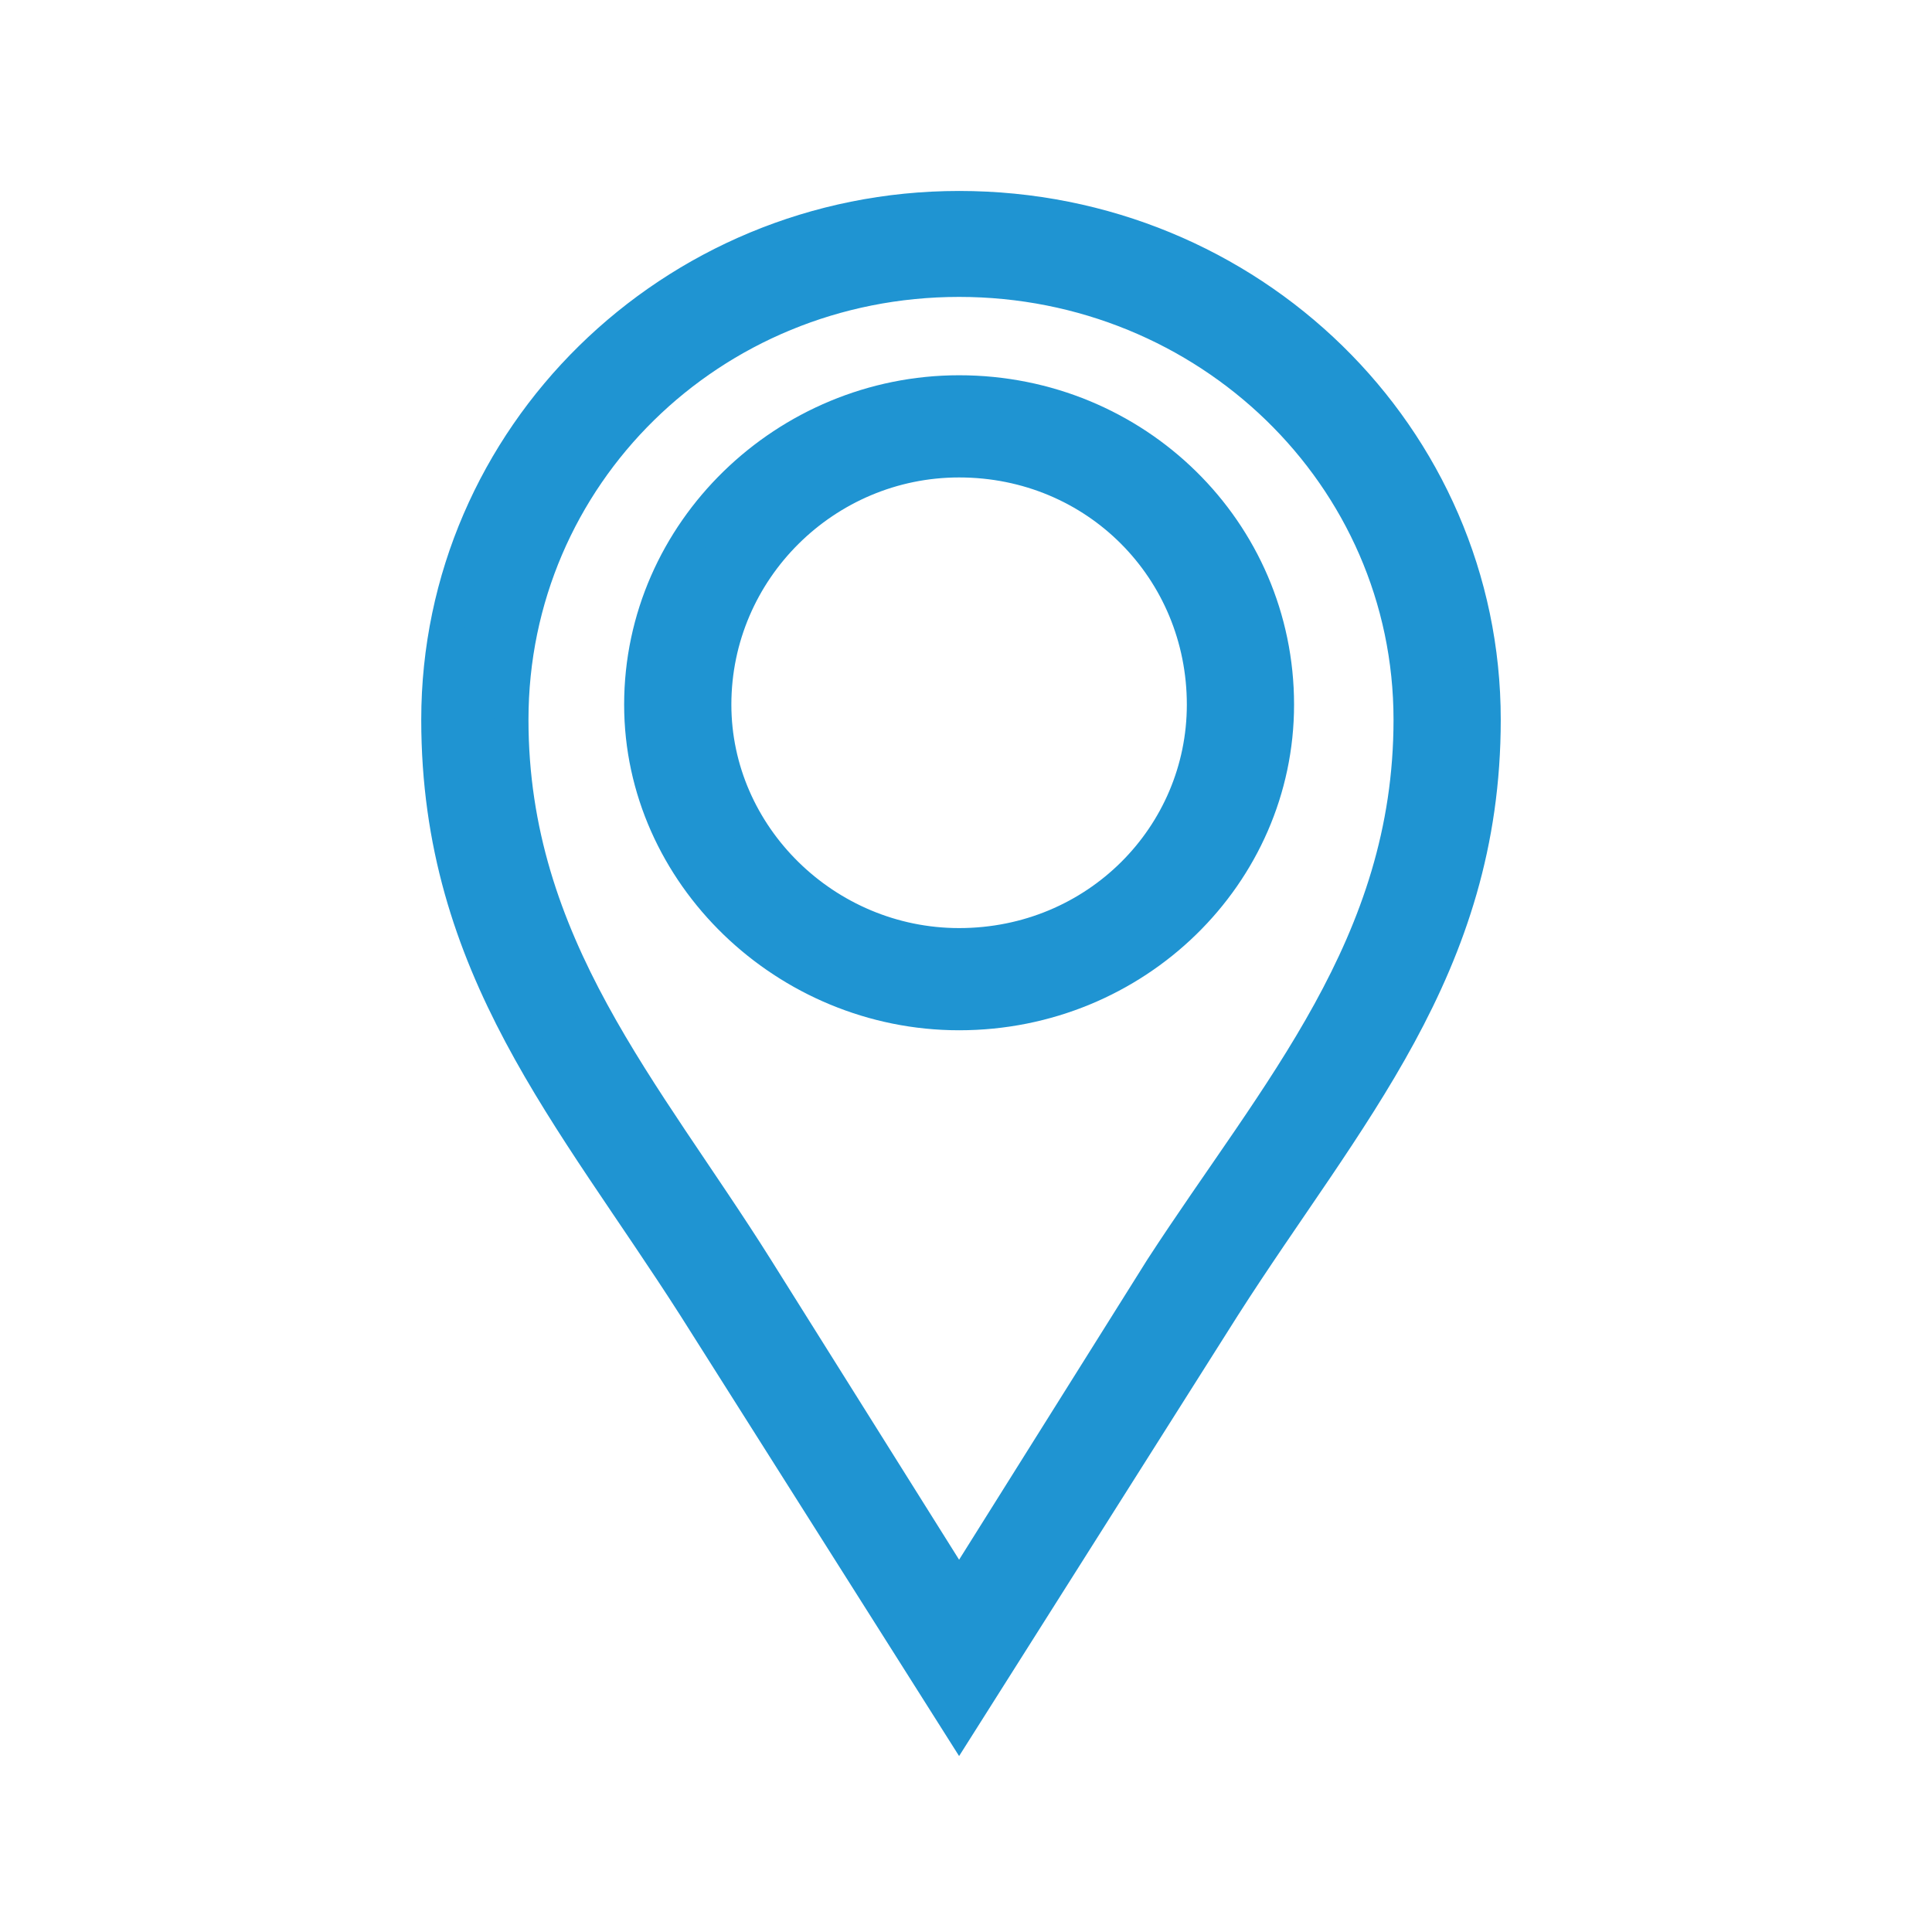
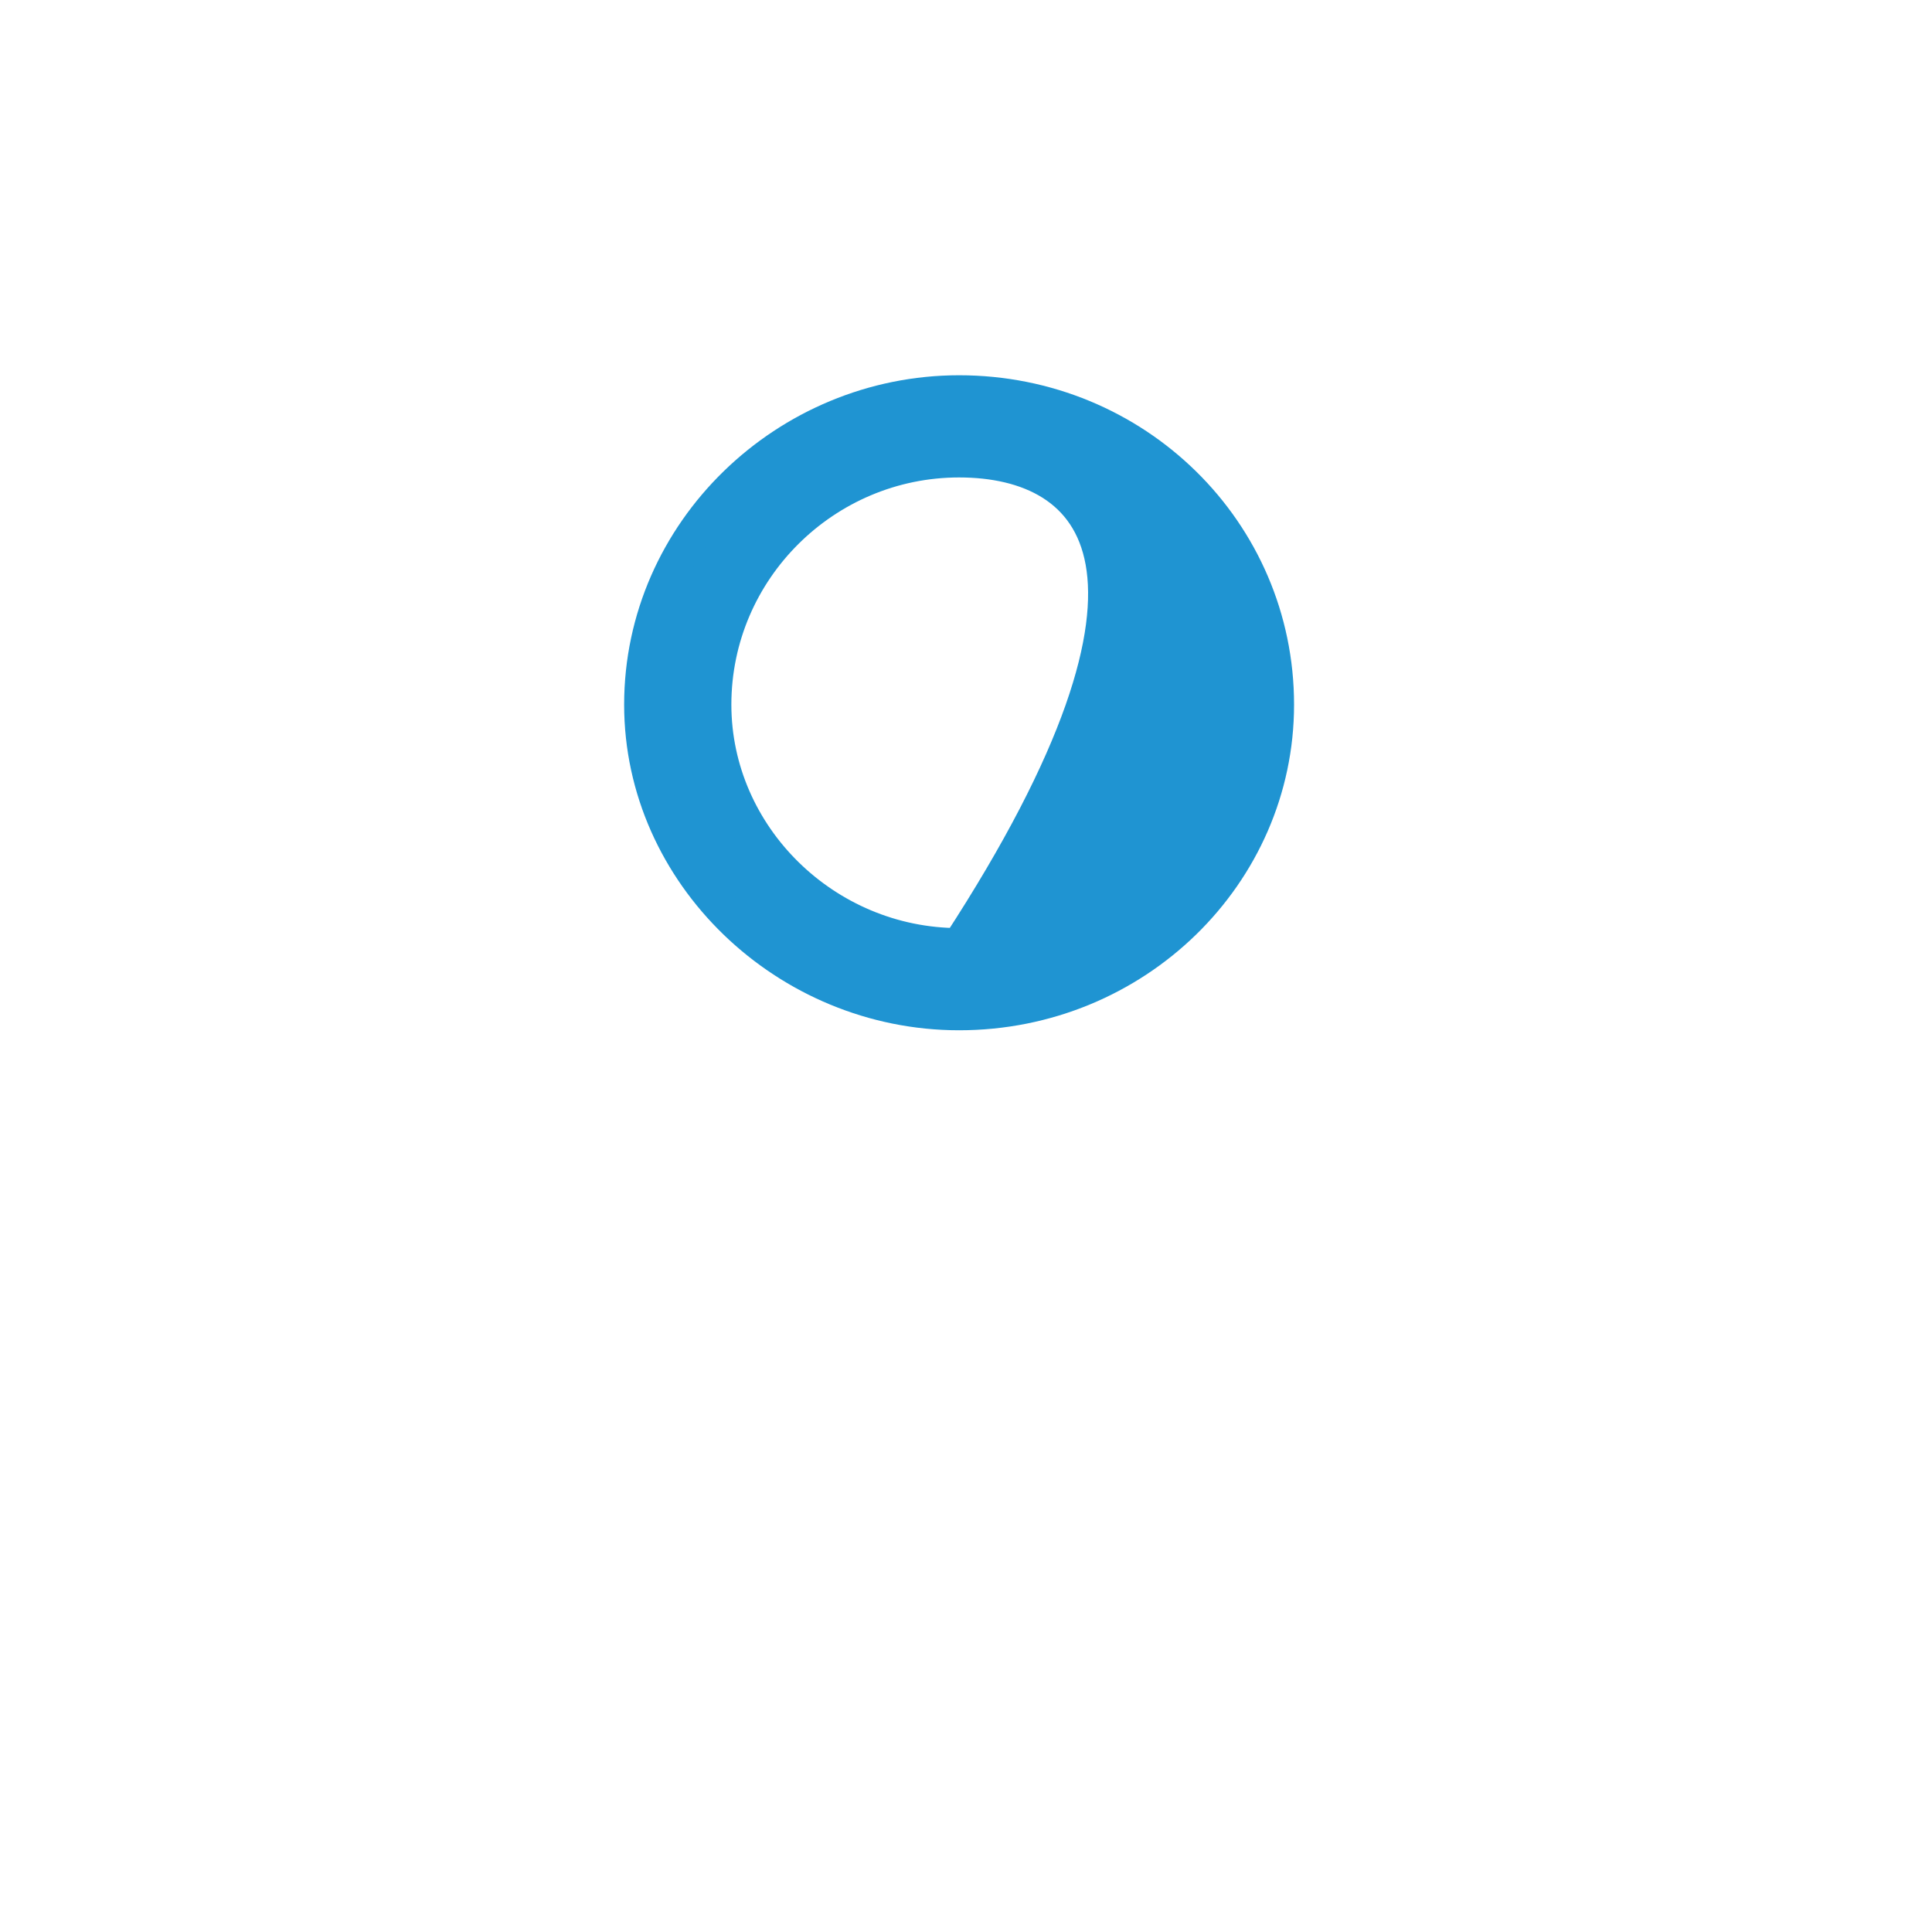
<svg xmlns="http://www.w3.org/2000/svg" width="56" height="56" viewBox="0 0 56 56" fill="none">
-   <path d="M27.8 11.377C32.904 11.377 37.009 15.41 37.009 20.424C37.009 25.33 32.904 29.363 27.8 29.363C22.807 29.363 18.591 25.33 18.591 20.424C18.591 15.41 22.807 11.377 27.8 11.377ZM27.8 13.339C23.917 13.339 20.699 16.5 20.699 20.424C20.699 24.24 23.917 27.401 27.8 27.401C31.794 27.401 34.901 24.24 34.901 20.424C34.901 16.5 31.794 13.339 27.8 13.339Z" fill="#1F94D2" stroke="#1F94D2" />
-   <path d="M27.8 6.035C36.232 6.035 43 12.685 43 20.86C43 28.055 39.006 32.306 35.455 37.865L27.8 49.965L20.144 37.865C16.593 32.306 12.71 28.055 12.71 20.86C12.71 12.685 19.478 6.035 27.8 6.035ZM27.8 8.106C20.588 8.106 14.818 13.775 14.818 20.86C14.818 27.401 18.701 31.652 21.919 36.775L27.8 46.15L33.68 36.775C37.009 31.652 40.892 27.401 40.892 20.86C40.892 13.775 35.012 8.106 27.8 8.106Z" fill="#1F94D2" stroke="#1F94D2" />
+   <path d="M27.8 11.377C32.904 11.377 37.009 15.41 37.009 20.424C37.009 25.33 32.904 29.363 27.8 29.363C22.807 29.363 18.591 25.33 18.591 20.424C18.591 15.41 22.807 11.377 27.8 11.377ZM27.8 13.339C23.917 13.339 20.699 16.5 20.699 20.424C20.699 24.24 23.917 27.401 27.8 27.401C34.901 16.5 31.794 13.339 27.8 13.339Z" fill="#1F94D2" stroke="#1F94D2" />
</svg>